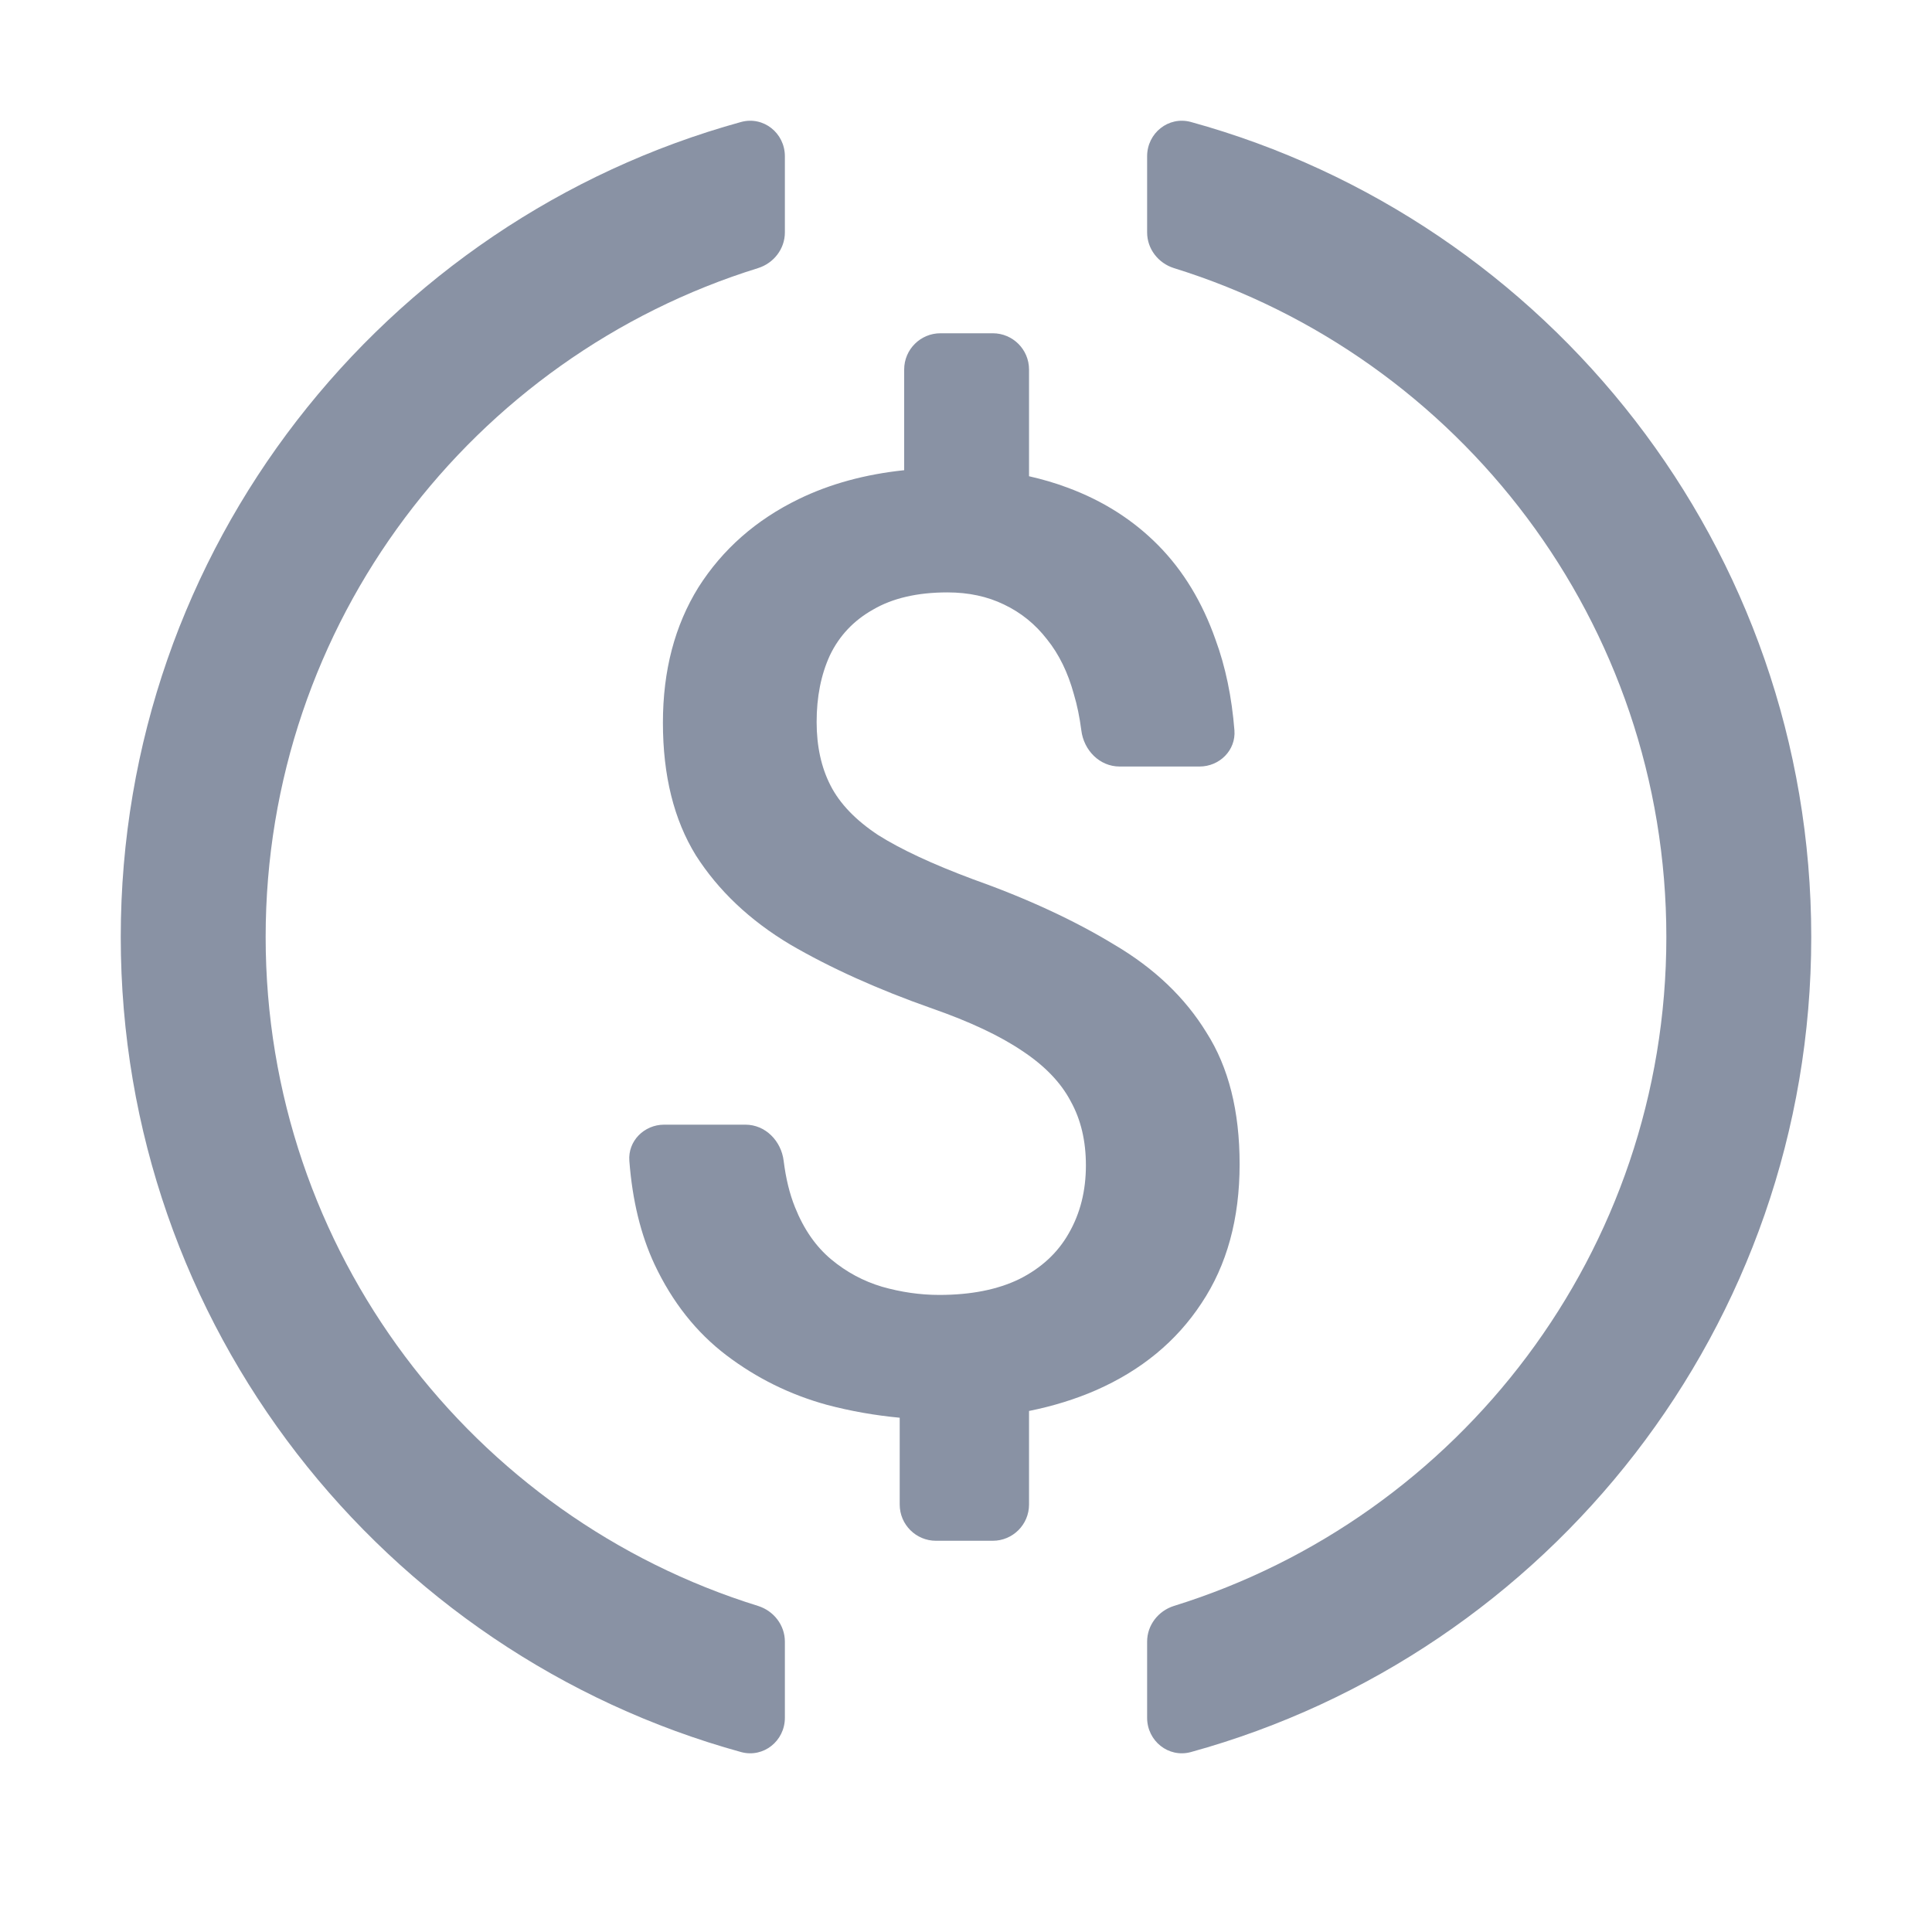
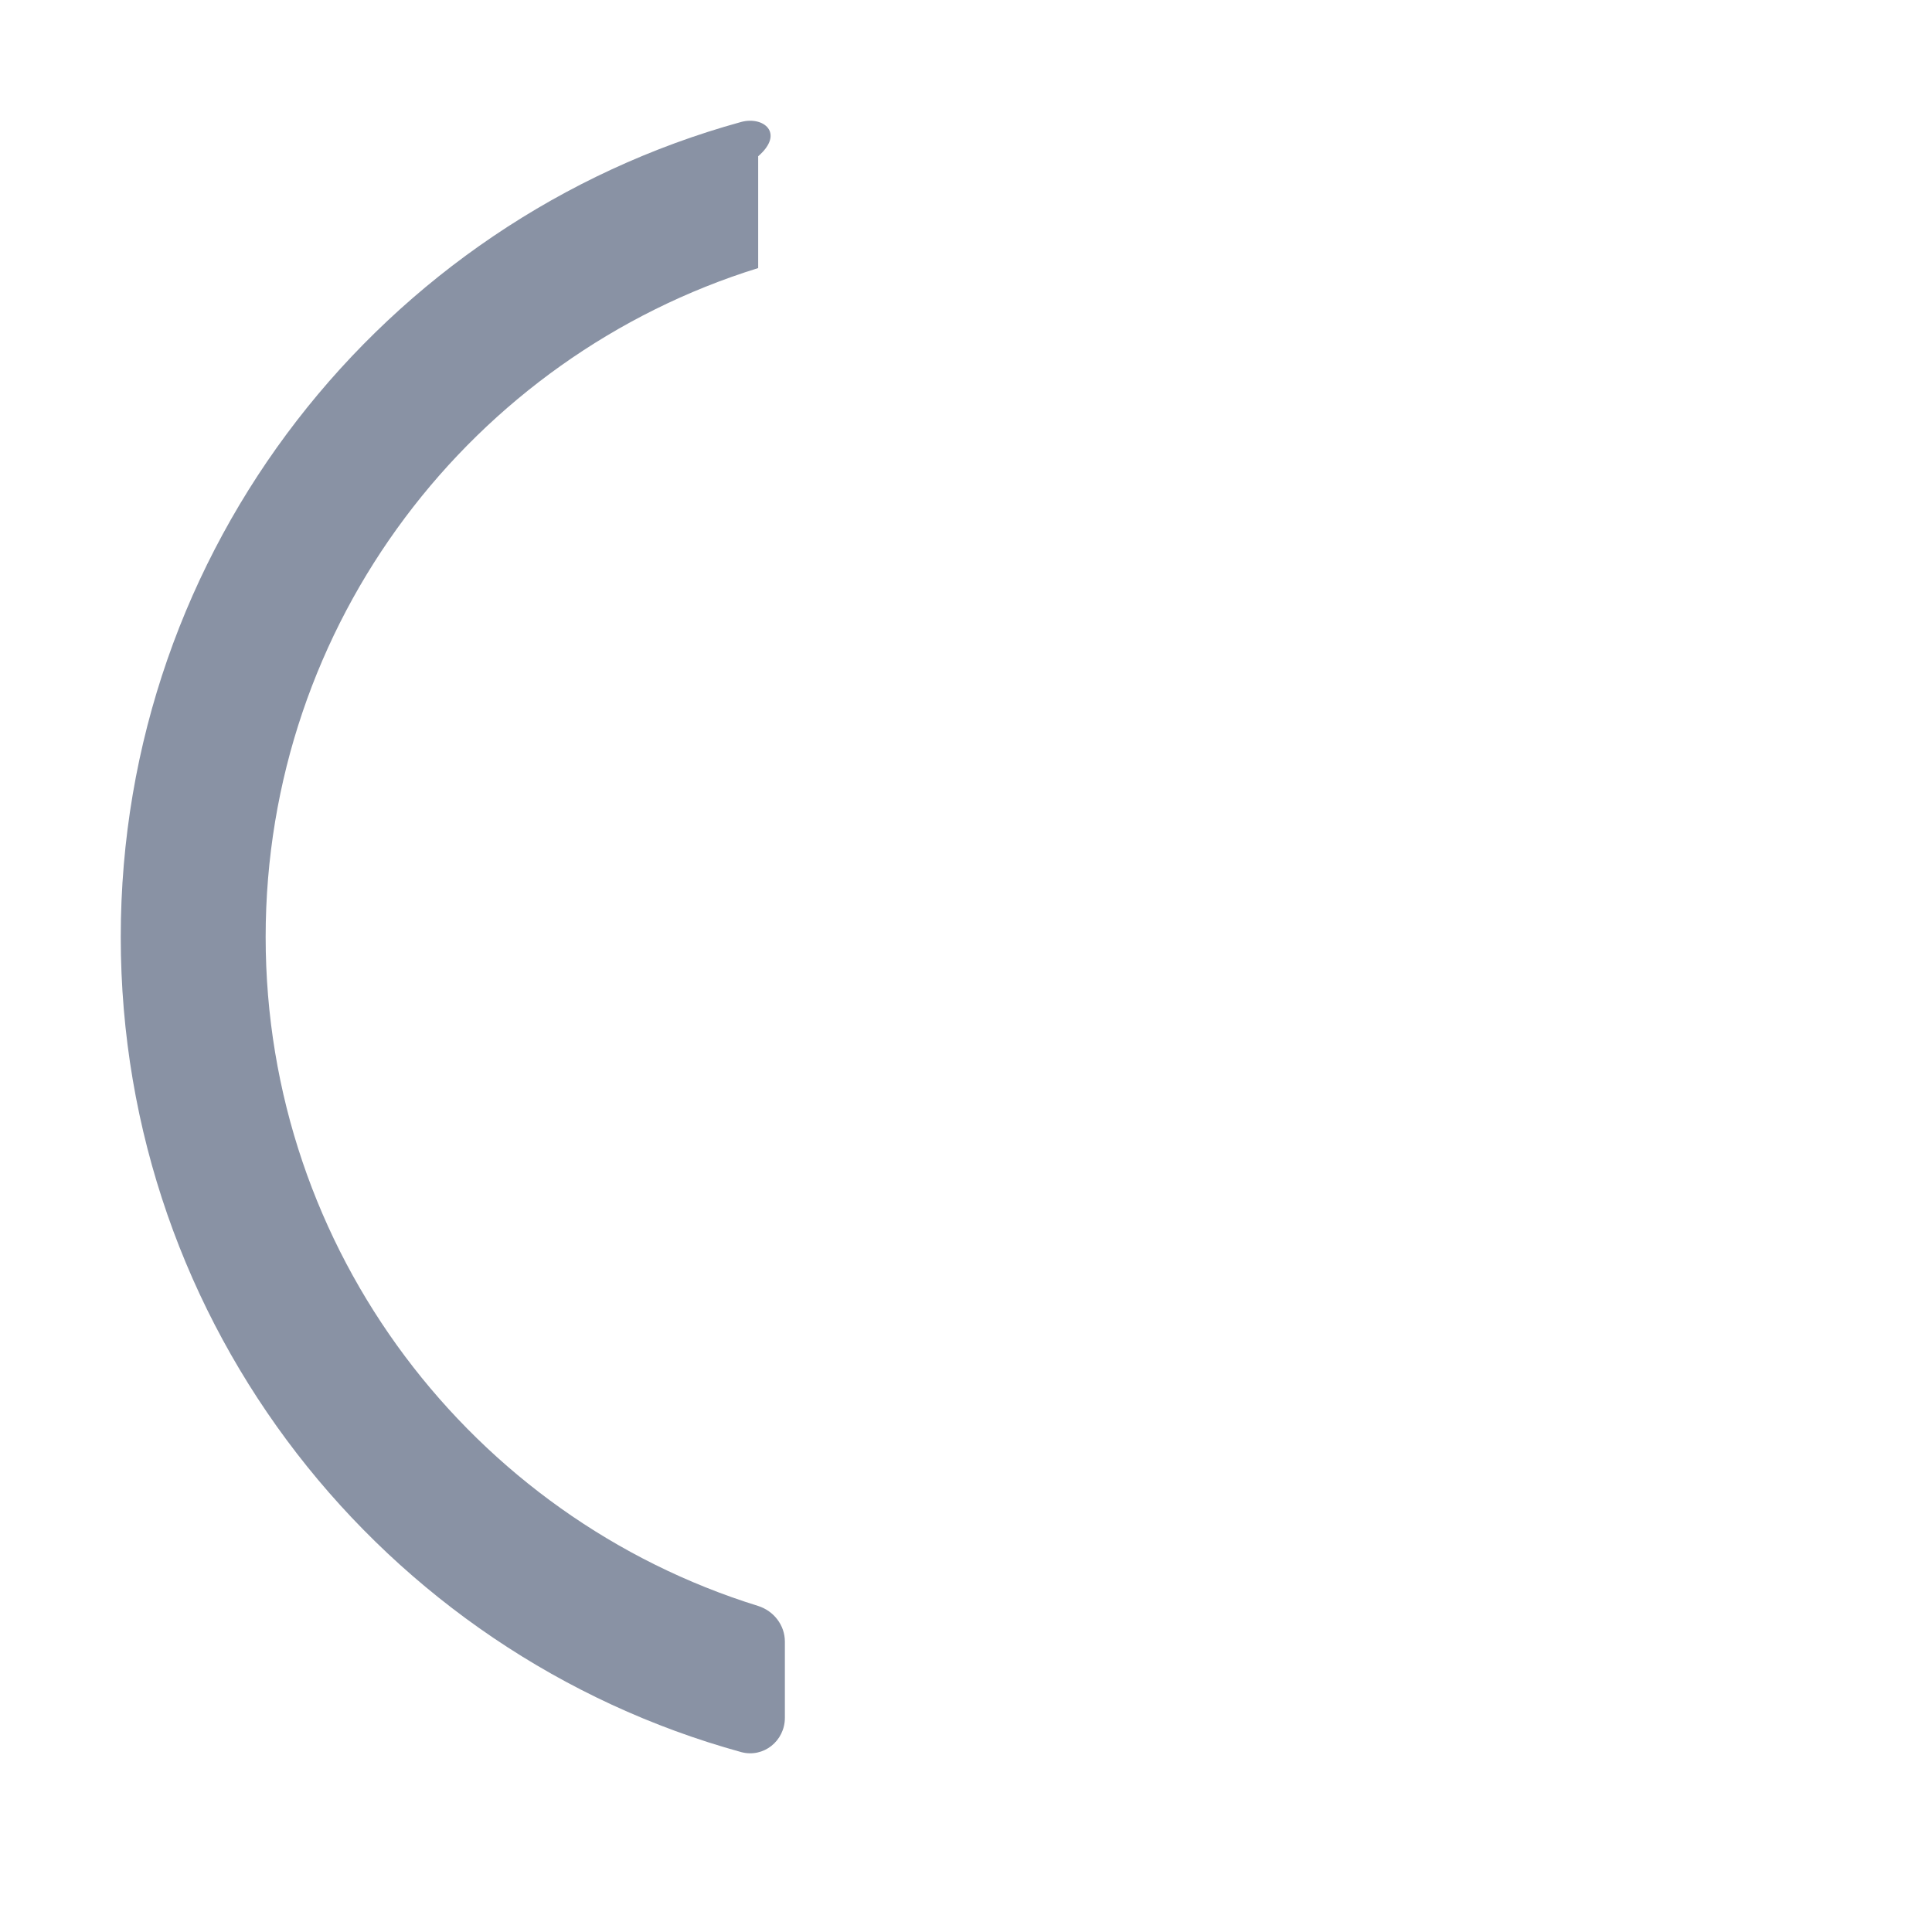
<svg xmlns="http://www.w3.org/2000/svg" width="16" height="16" viewBox="0 0 16 16" fill="none">
-   <path d="M9.862 14.51C9.677 14.56 9.5 14.418 9.5 14.226V13.595C9.5 13.459 9.592 13.341 9.721 13.3C12.084 12.567 13.8 10.364 13.8 7.76C13.8 5.156 12.084 2.953 9.721 2.22C9.592 2.179 9.5 2.061 9.5 1.925V1.294C9.5 1.102 9.677 0.96 9.862 1.01C12.824 1.826 15 4.539 15 7.76C15 10.981 12.824 13.694 9.862 14.51Z" fill="#8992A4" />
-   <path d="M6.138 1.01C3.176 1.826 1 4.539 1 7.76C1 10.981 3.176 13.694 6.138 14.51C6.323 14.56 6.5 14.418 6.5 14.226V13.595C6.5 13.459 6.408 13.341 6.279 13.3C3.916 12.567 2.2 10.364 2.2 7.76C2.2 5.156 3.916 2.953 6.279 2.22C6.408 2.179 6.5 2.061 6.5 1.925V1.294C6.5 1.102 6.323 0.96 6.138 1.01Z" fill="#8992A4" />
-   <path d="M8.522 3.06C8.522 2.894 8.387 2.76 8.222 2.76H7.788C7.623 2.76 7.488 2.894 7.488 3.06V3.894C7.165 3.928 6.874 4.007 6.615 4.133C6.261 4.305 5.984 4.549 5.784 4.864C5.588 5.18 5.49 5.553 5.49 5.985C5.49 6.423 5.581 6.789 5.763 7.084C5.949 7.375 6.208 7.621 6.542 7.821C6.878 8.017 7.271 8.194 7.72 8.352C8.032 8.461 8.281 8.578 8.467 8.704C8.653 8.827 8.786 8.966 8.867 9.12C8.951 9.271 8.993 9.448 8.993 9.651C8.993 9.862 8.946 10.049 8.851 10.214C8.76 10.375 8.623 10.502 8.441 10.593C8.262 10.68 8.041 10.724 7.778 10.724C7.62 10.724 7.462 10.701 7.304 10.656C7.15 10.61 7.01 10.535 6.884 10.43C6.757 10.324 6.657 10.181 6.584 9.998C6.539 9.887 6.508 9.759 6.49 9.614C6.47 9.449 6.339 9.314 6.173 9.314H5.5C5.335 9.314 5.199 9.449 5.212 9.614C5.237 9.942 5.307 10.228 5.421 10.472C5.568 10.784 5.767 11.035 6.016 11.224C6.265 11.413 6.542 11.55 6.847 11.634C7.047 11.687 7.249 11.722 7.451 11.741V12.46C7.451 12.626 7.586 12.76 7.751 12.76H8.222C8.387 12.76 8.522 12.626 8.522 12.46V11.685C8.72 11.645 8.905 11.588 9.077 11.513C9.452 11.348 9.743 11.108 9.95 10.793C10.161 10.477 10.266 10.093 10.266 9.641C10.266 9.202 10.175 8.839 9.992 8.552C9.814 8.261 9.558 8.017 9.224 7.821C8.895 7.621 8.504 7.44 8.051 7.279C7.722 7.156 7.462 7.035 7.273 6.916C7.087 6.793 6.955 6.656 6.878 6.505C6.801 6.355 6.763 6.179 6.763 5.979C6.763 5.772 6.799 5.588 6.873 5.427C6.95 5.266 7.069 5.139 7.231 5.048C7.392 4.954 7.597 4.906 7.846 4.906C8.022 4.906 8.178 4.94 8.314 5.006C8.455 5.073 8.574 5.169 8.672 5.296C8.77 5.418 8.844 5.569 8.893 5.748C8.921 5.841 8.941 5.941 8.955 6.048C8.975 6.213 9.106 6.348 9.272 6.348H9.934C10.1 6.348 10.236 6.213 10.223 6.048C10.201 5.772 10.149 5.521 10.066 5.296C9.957 4.987 9.8 4.727 9.593 4.517C9.386 4.307 9.135 4.147 8.84 4.038C8.739 4 8.632 3.969 8.522 3.944V3.06Z" fill="#8992A4" />
+   <path d="M6.138 1.01C3.176 1.826 1 4.539 1 7.76C1 10.981 3.176 13.694 6.138 14.51C6.323 14.56 6.5 14.418 6.5 14.226V13.595C6.5 13.459 6.408 13.341 6.279 13.3C3.916 12.567 2.2 10.364 2.2 7.76C2.2 5.156 3.916 2.953 6.279 2.22V1.294C6.5 1.102 6.323 0.96 6.138 1.01Z" fill="#8992A4" />
</svg>